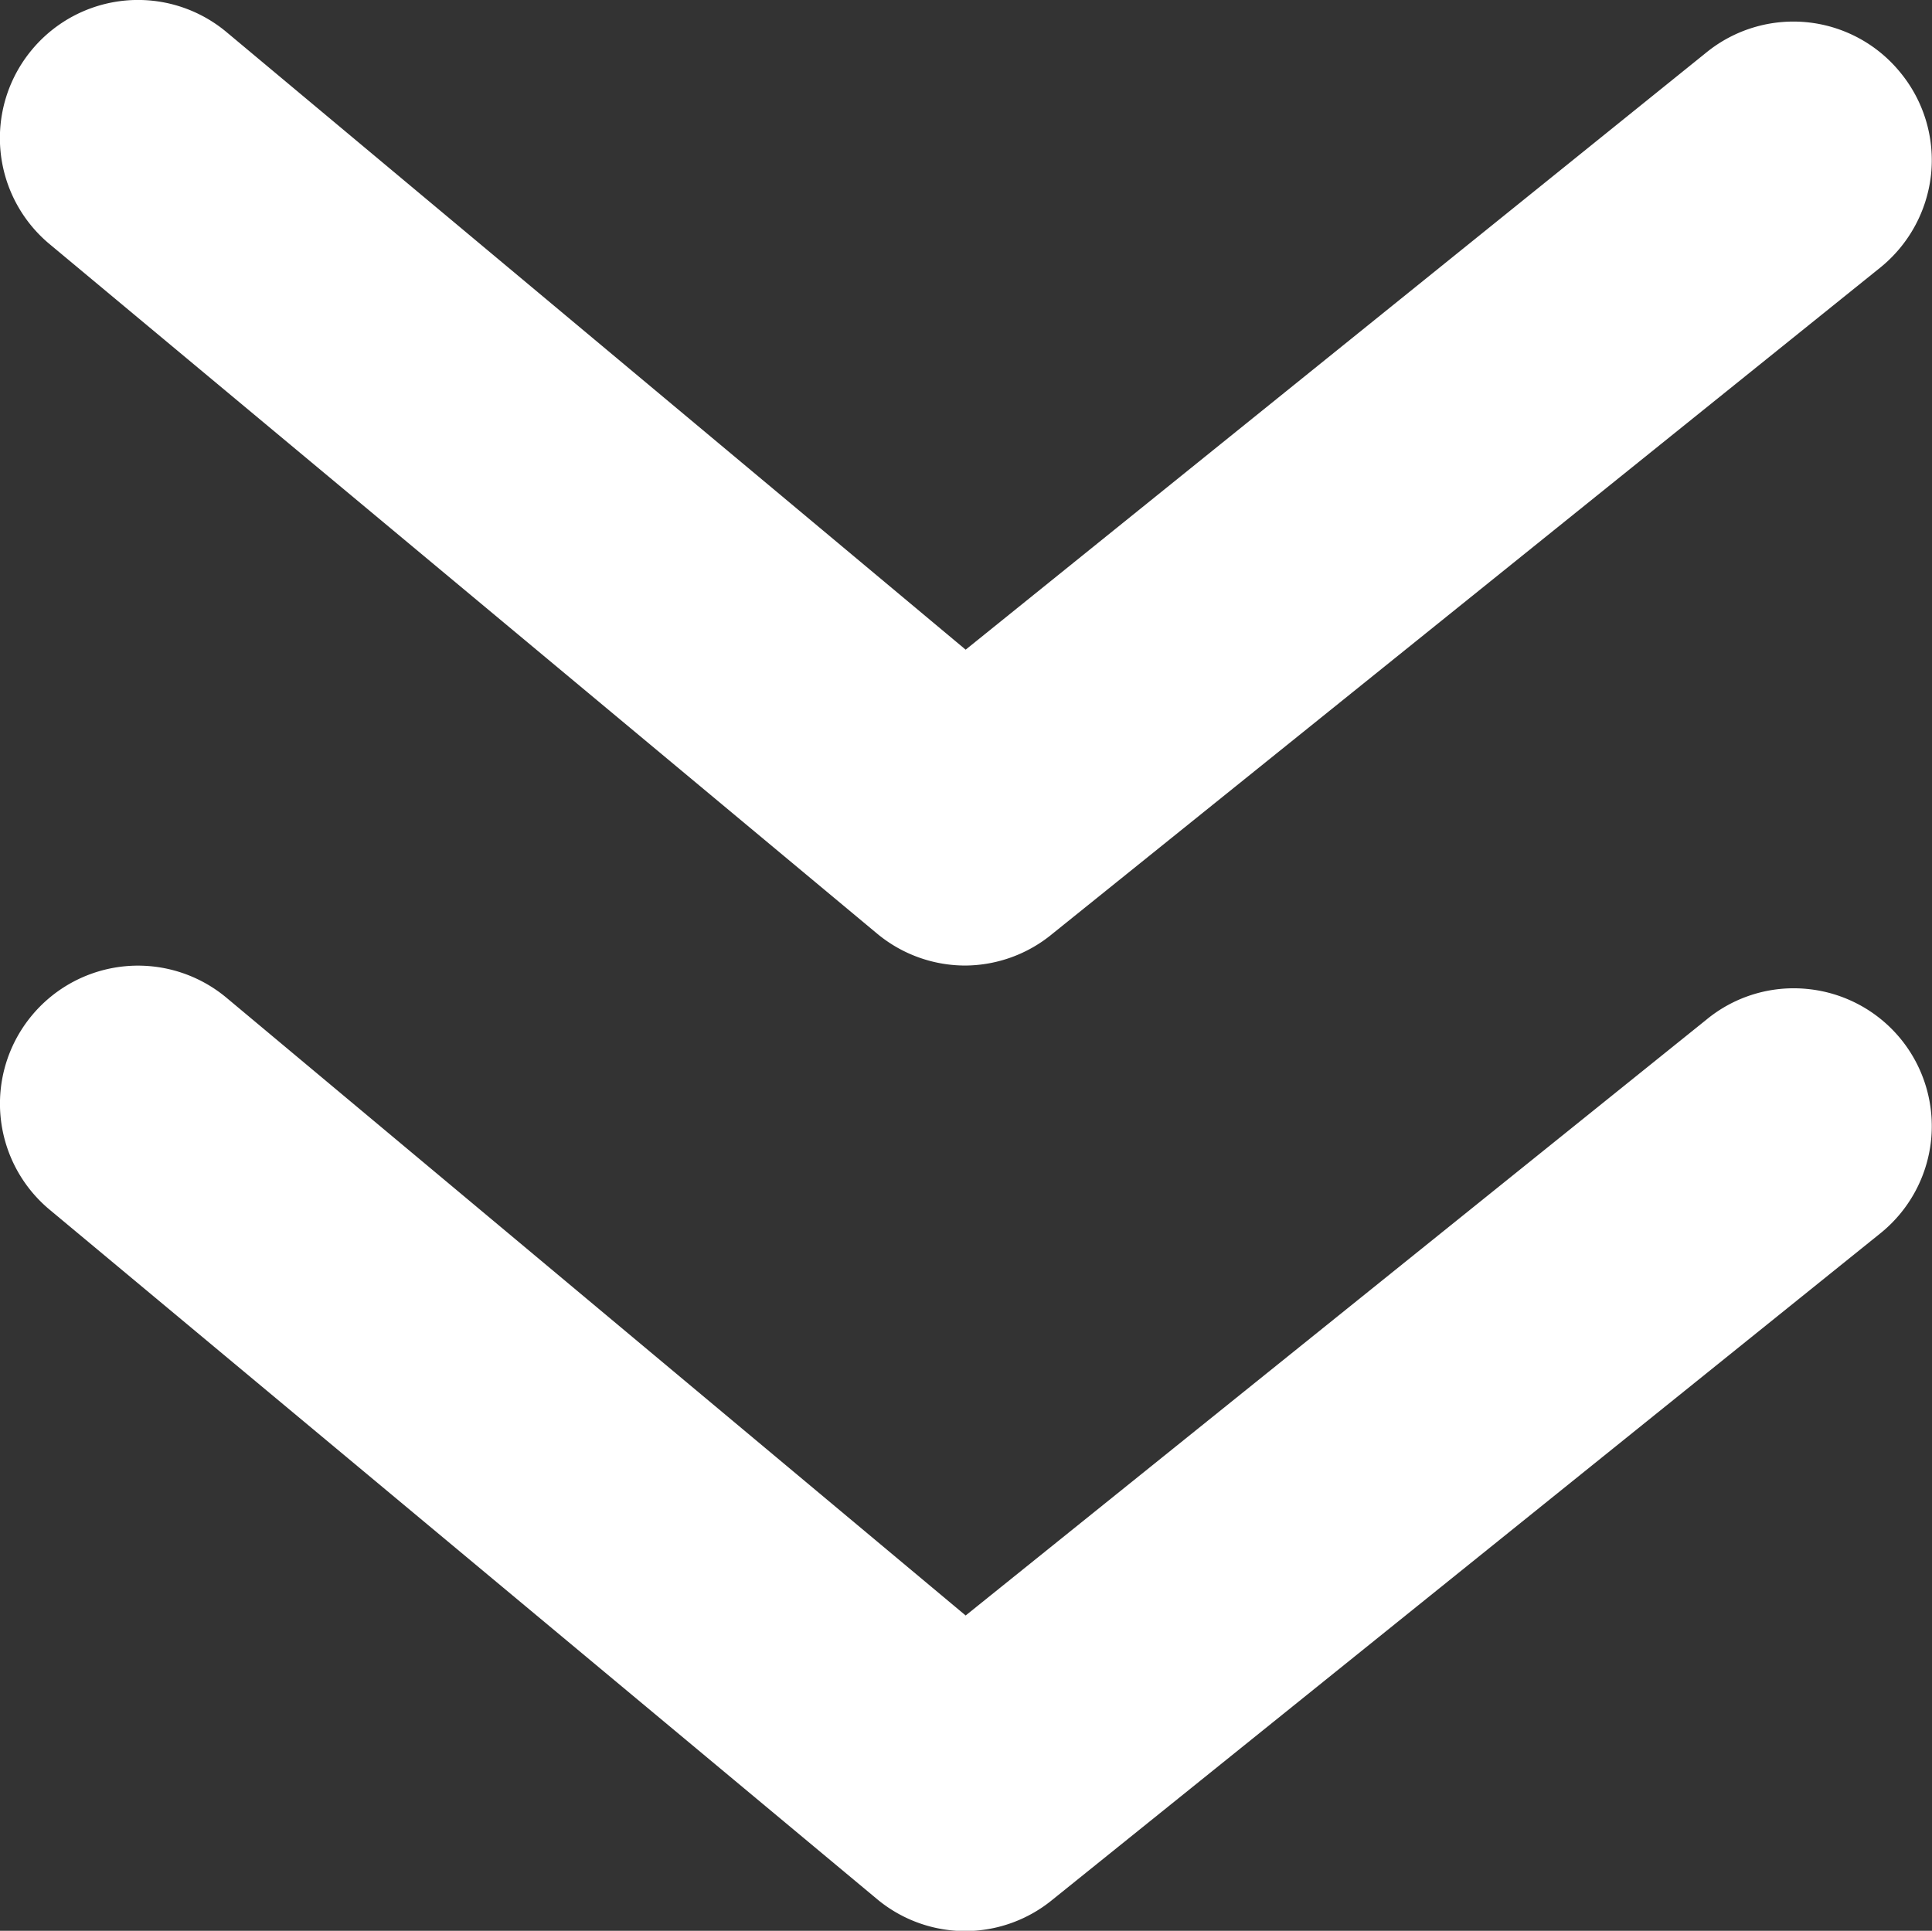
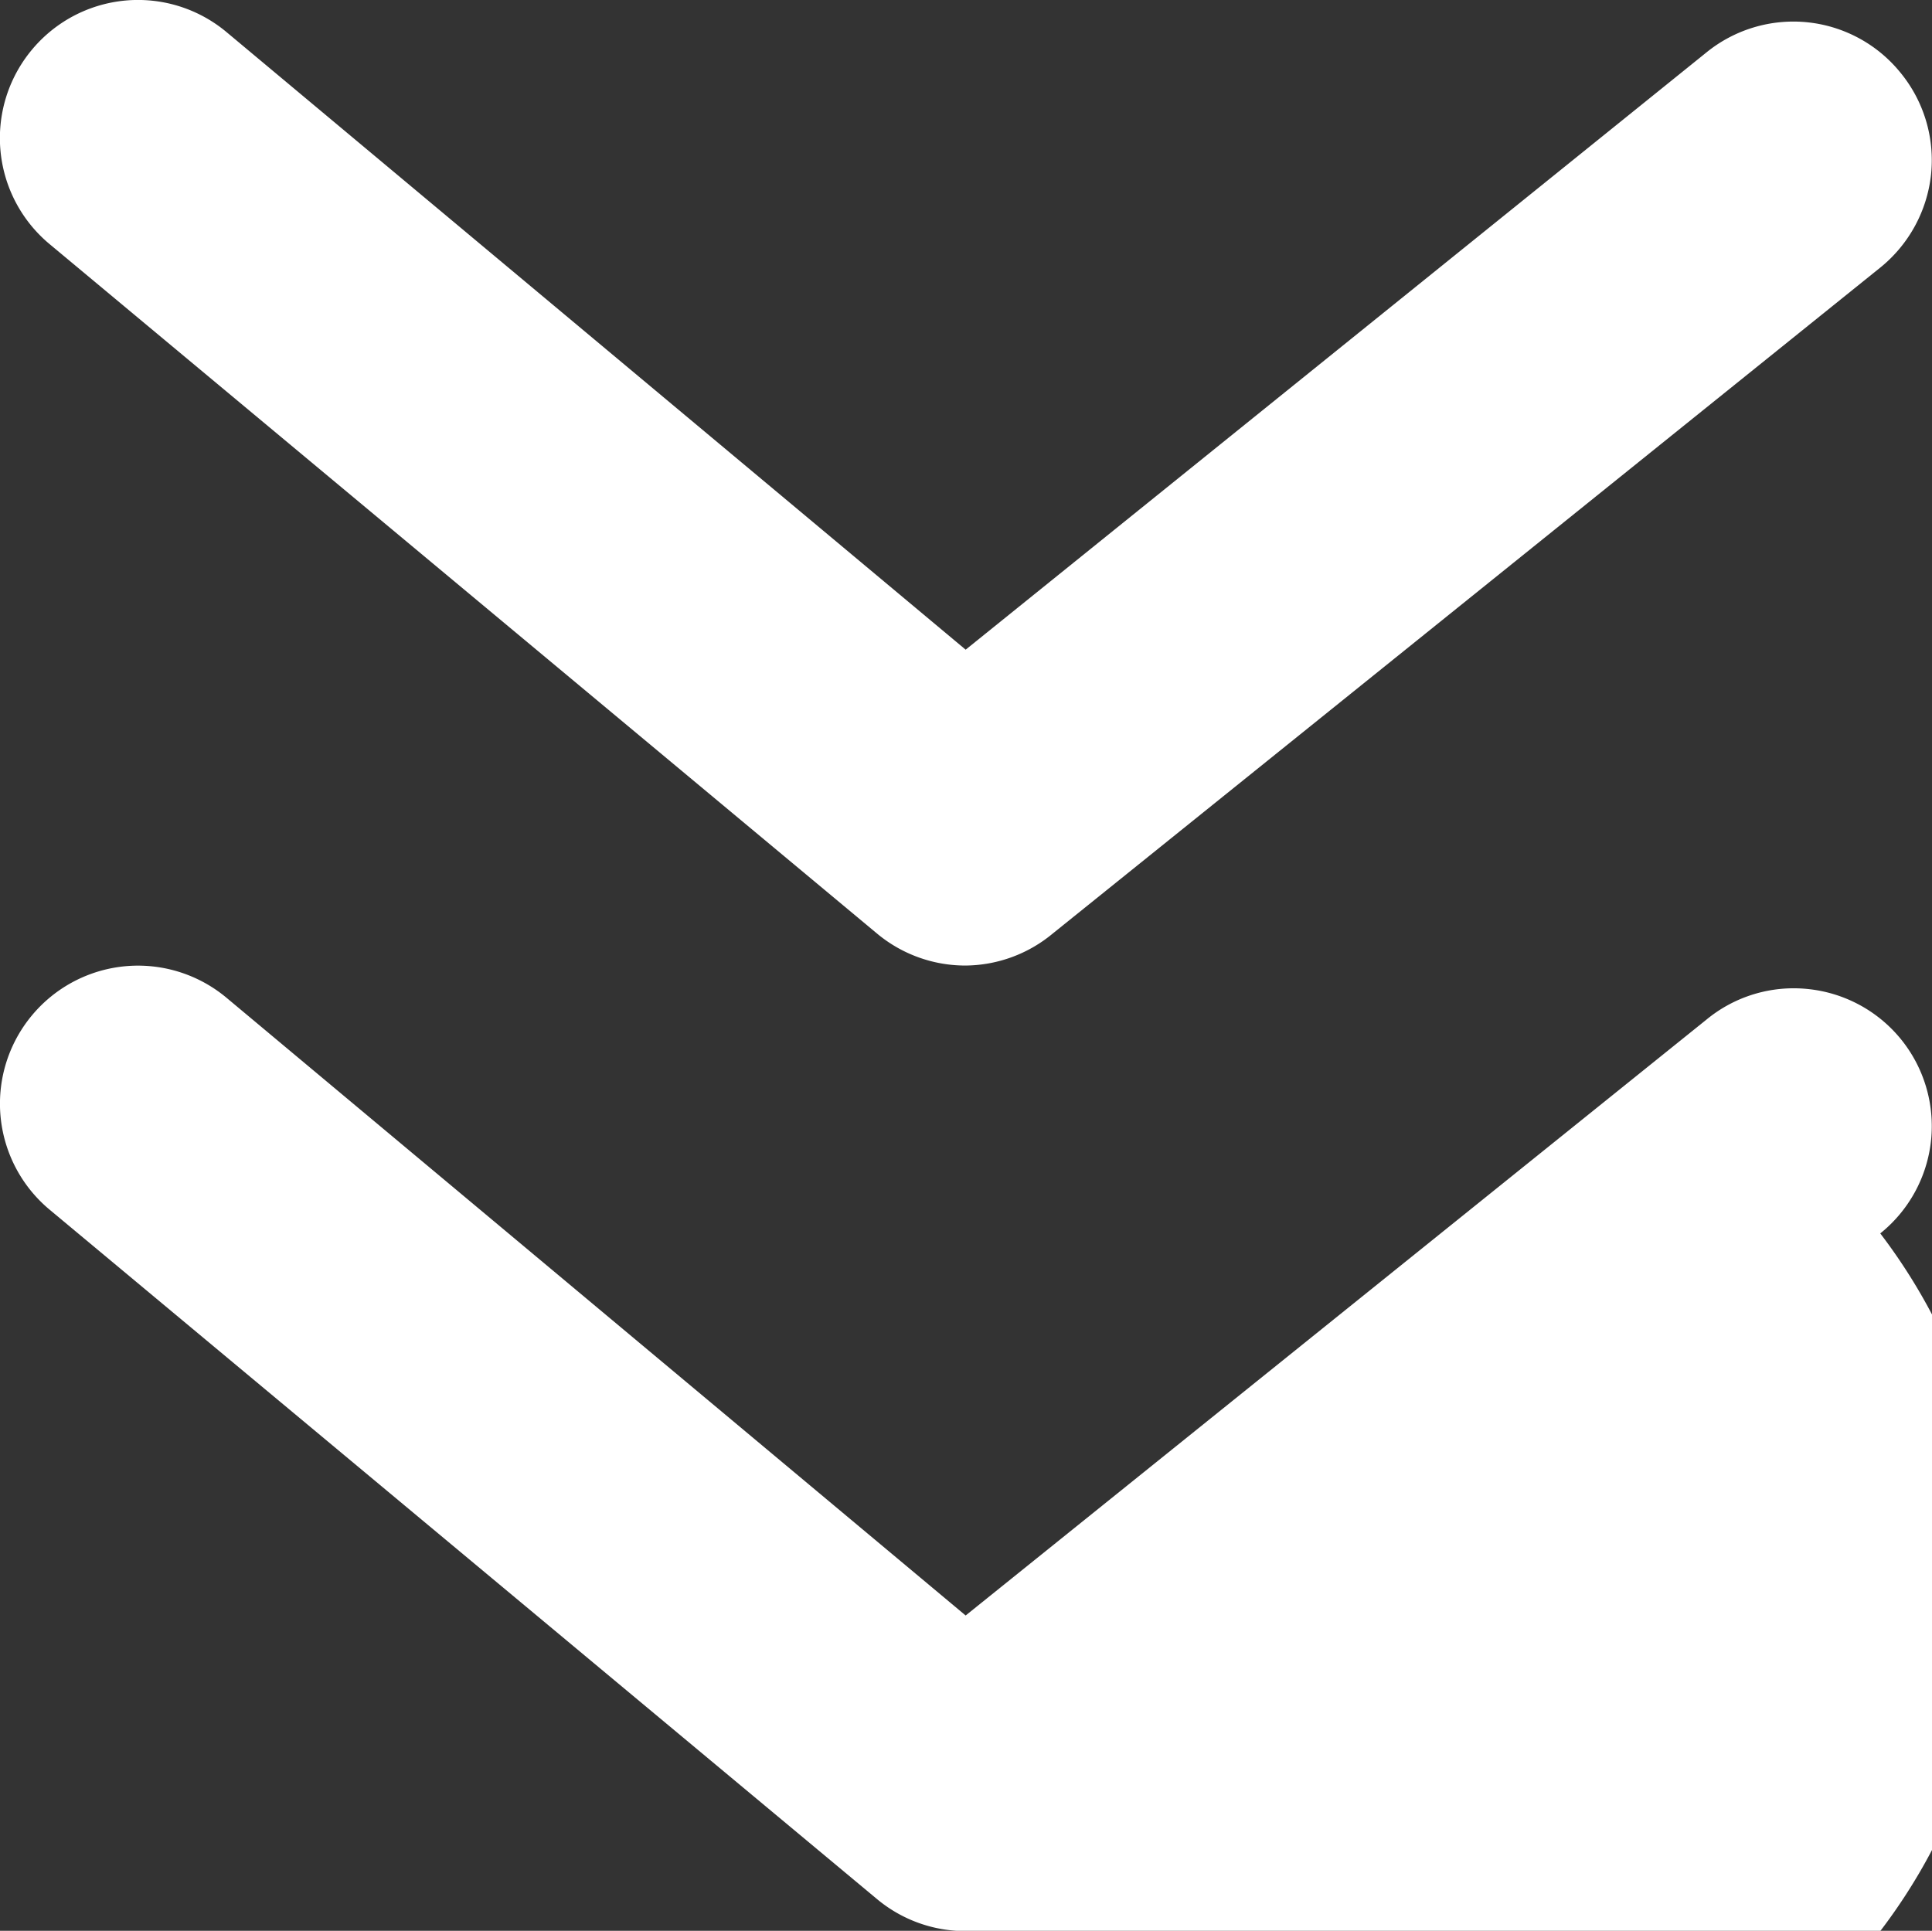
<svg xmlns="http://www.w3.org/2000/svg" width="14.005" height="13.998" viewBox="0 0 14.005 13.998">
  <rect x="0" y="0" width="14.005" height="13.998" fill="#333333" stroke="none" />
-   <path id="Union_2" data-name="Union 2" d="M-941.639-962.229l-6-5a1,1,0,0,1-.13-1.409,1,1,0,0,1,1.409-.13l5.36,4.48,5.37-4.32a.994.994,0,0,1,.733-.222,1,1,0,0,1,.676.363,1,1,0,0,1,.219.736,1,1,0,0,1-.368.673l-6,4.83A1,1,0,0,1-941-962,1,1,0,0,1-941.639-962.229Zm0-7-6-5a1,1,0,0,1-.13-1.41,1,1,0,0,1,1.409-.13l5.36,4.479,5.37-4.33a1,1,0,0,1,.736-.218,1,1,0,0,1,.673.368,1,1,0,0,1,.219.736,1.007,1.007,0,0,1-.368.674l-6,4.829A1,1,0,0,1-941-969,1,1,0,0,1-941.639-969.229Z" transform="translate(948 976)" fill="#fff" />
+   <path id="Union_2" data-name="Union 2" d="M-941.639-962.229l-6-5a1,1,0,0,1-.13-1.409,1,1,0,0,1,1.409-.13l5.36,4.48,5.37-4.32a.994.994,0,0,1,.733-.222,1,1,0,0,1,.676.363,1,1,0,0,1,.219.736,1,1,0,0,1-.368.673A1,1,0,0,1-941-962,1,1,0,0,1-941.639-962.229Zm0-7-6-5a1,1,0,0,1-.13-1.41,1,1,0,0,1,1.409-.13l5.36,4.479,5.37-4.33a1,1,0,0,1,.736-.218,1,1,0,0,1,.673.368,1,1,0,0,1,.219.736,1.007,1.007,0,0,1-.368.674l-6,4.829A1,1,0,0,1-941-969,1,1,0,0,1-941.639-969.229Z" transform="translate(948 976)" fill="#fff" />
</svg>